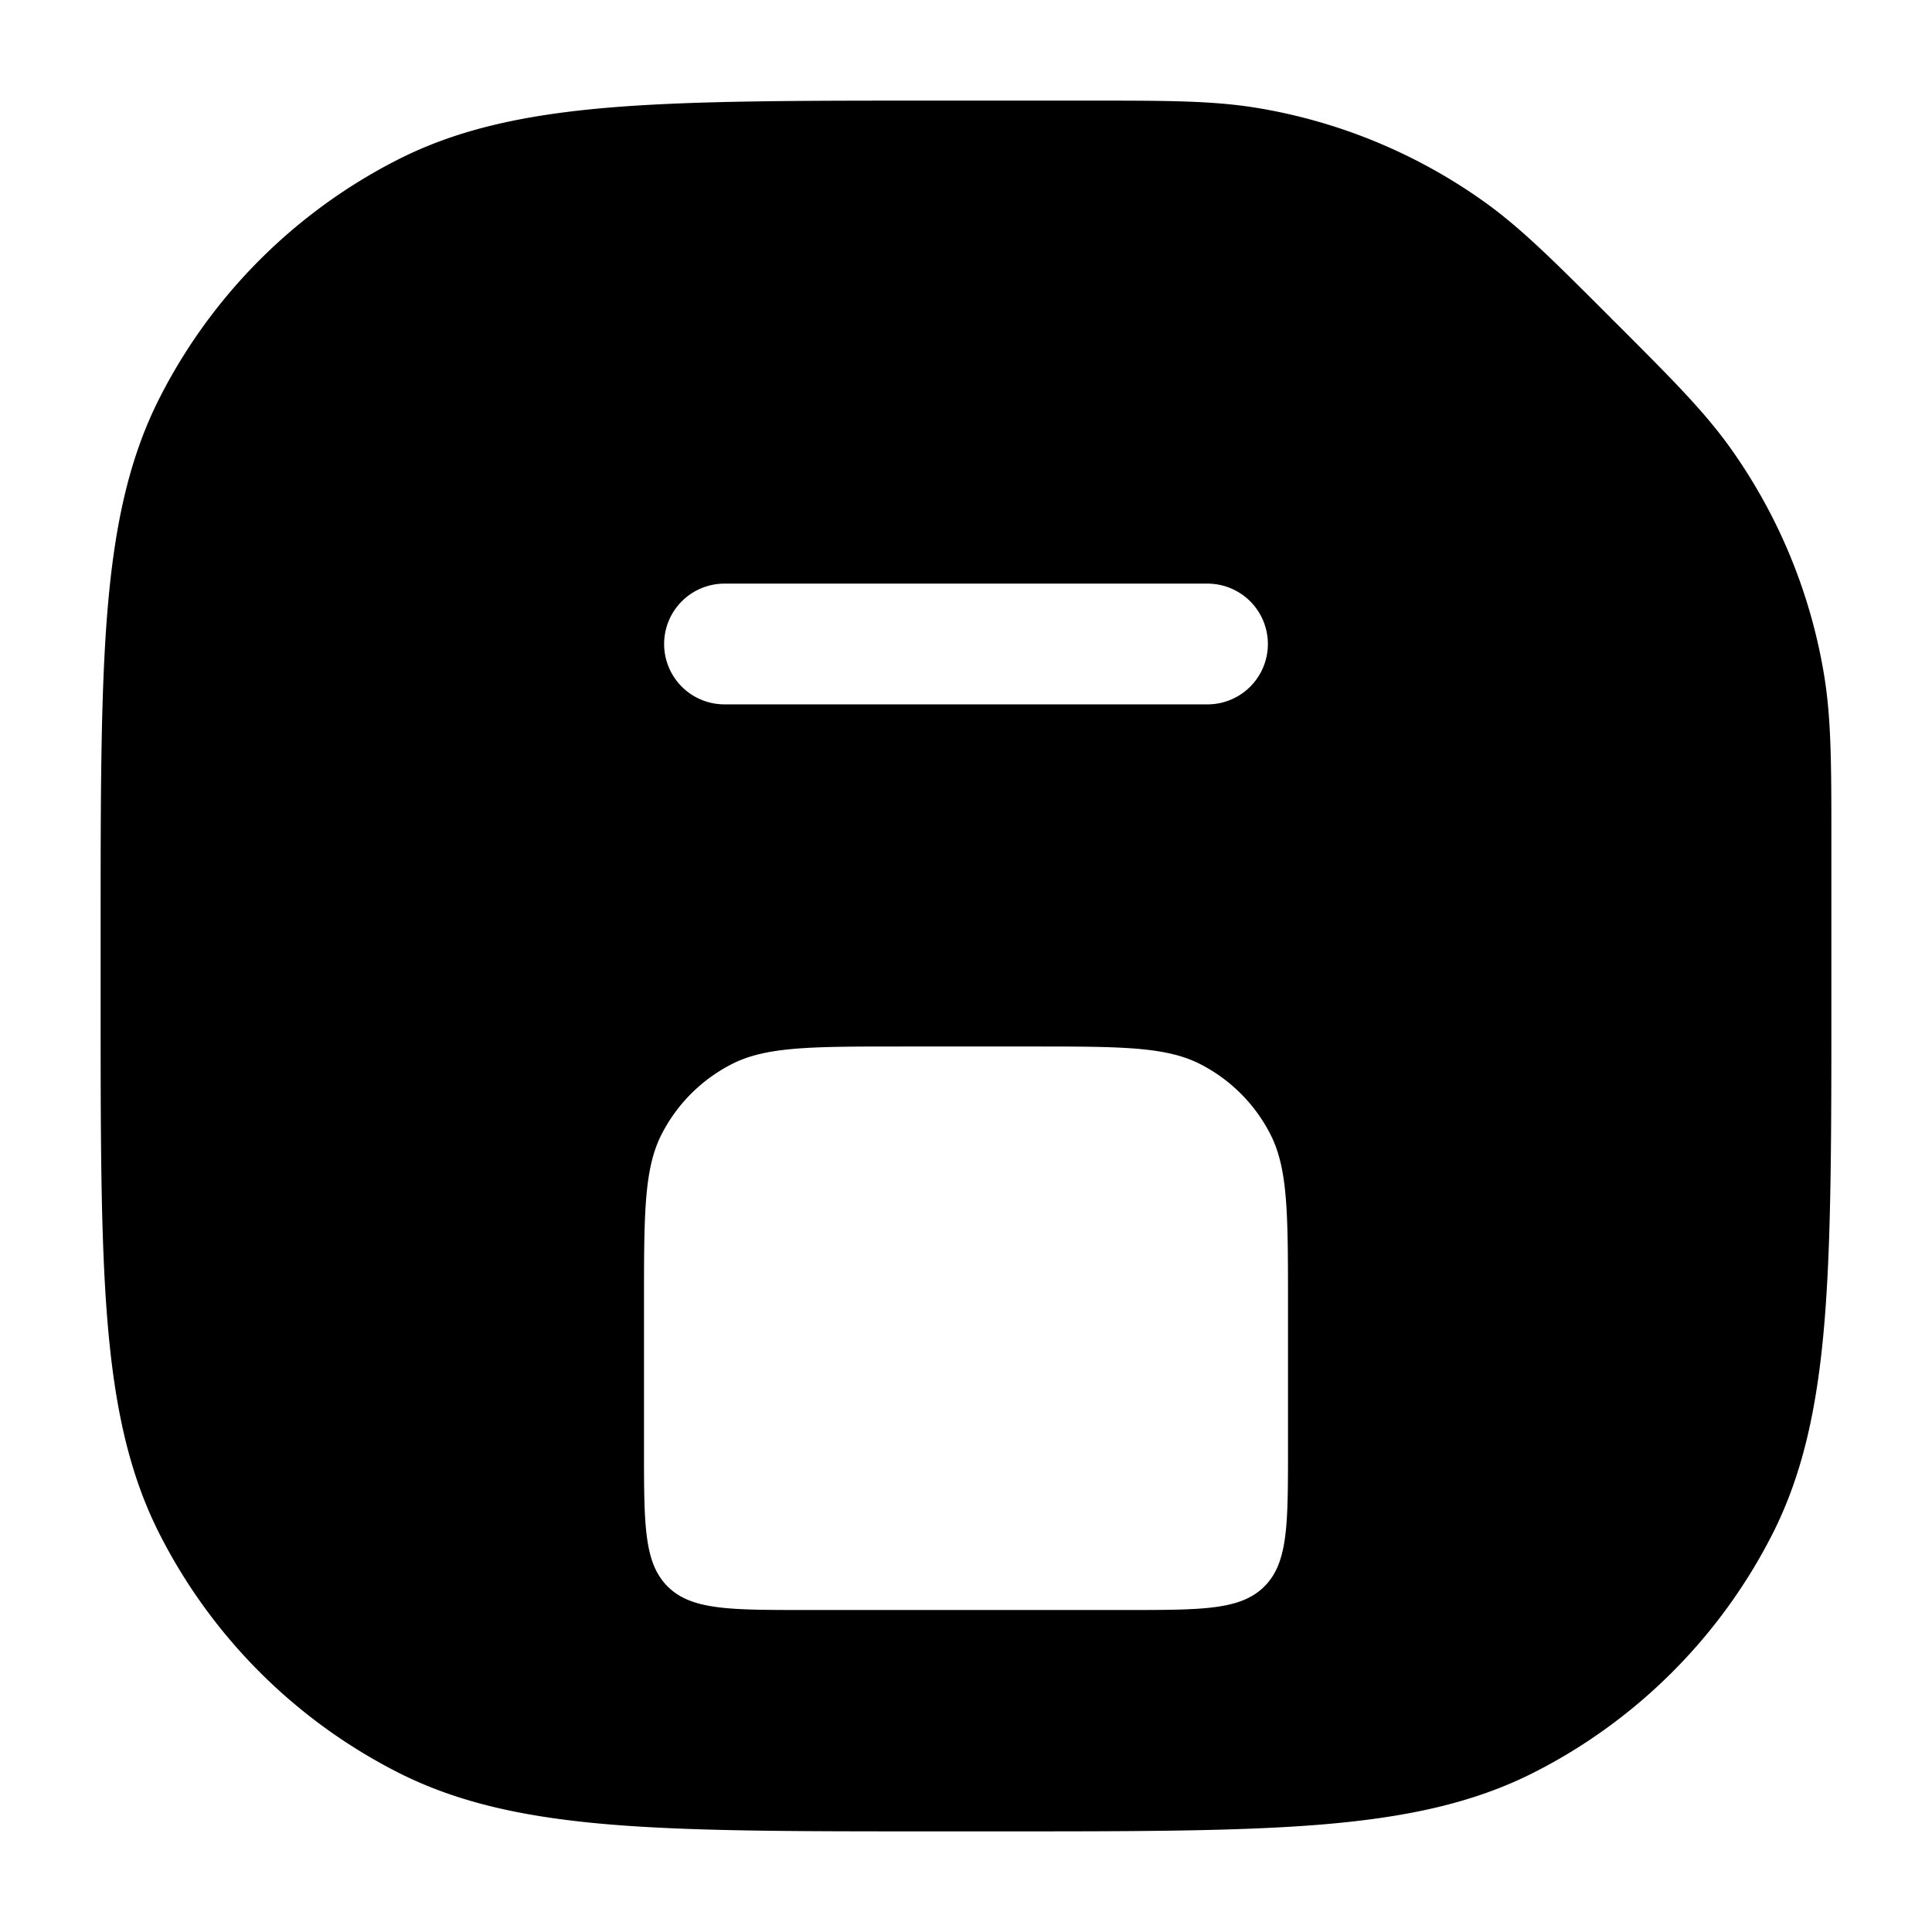
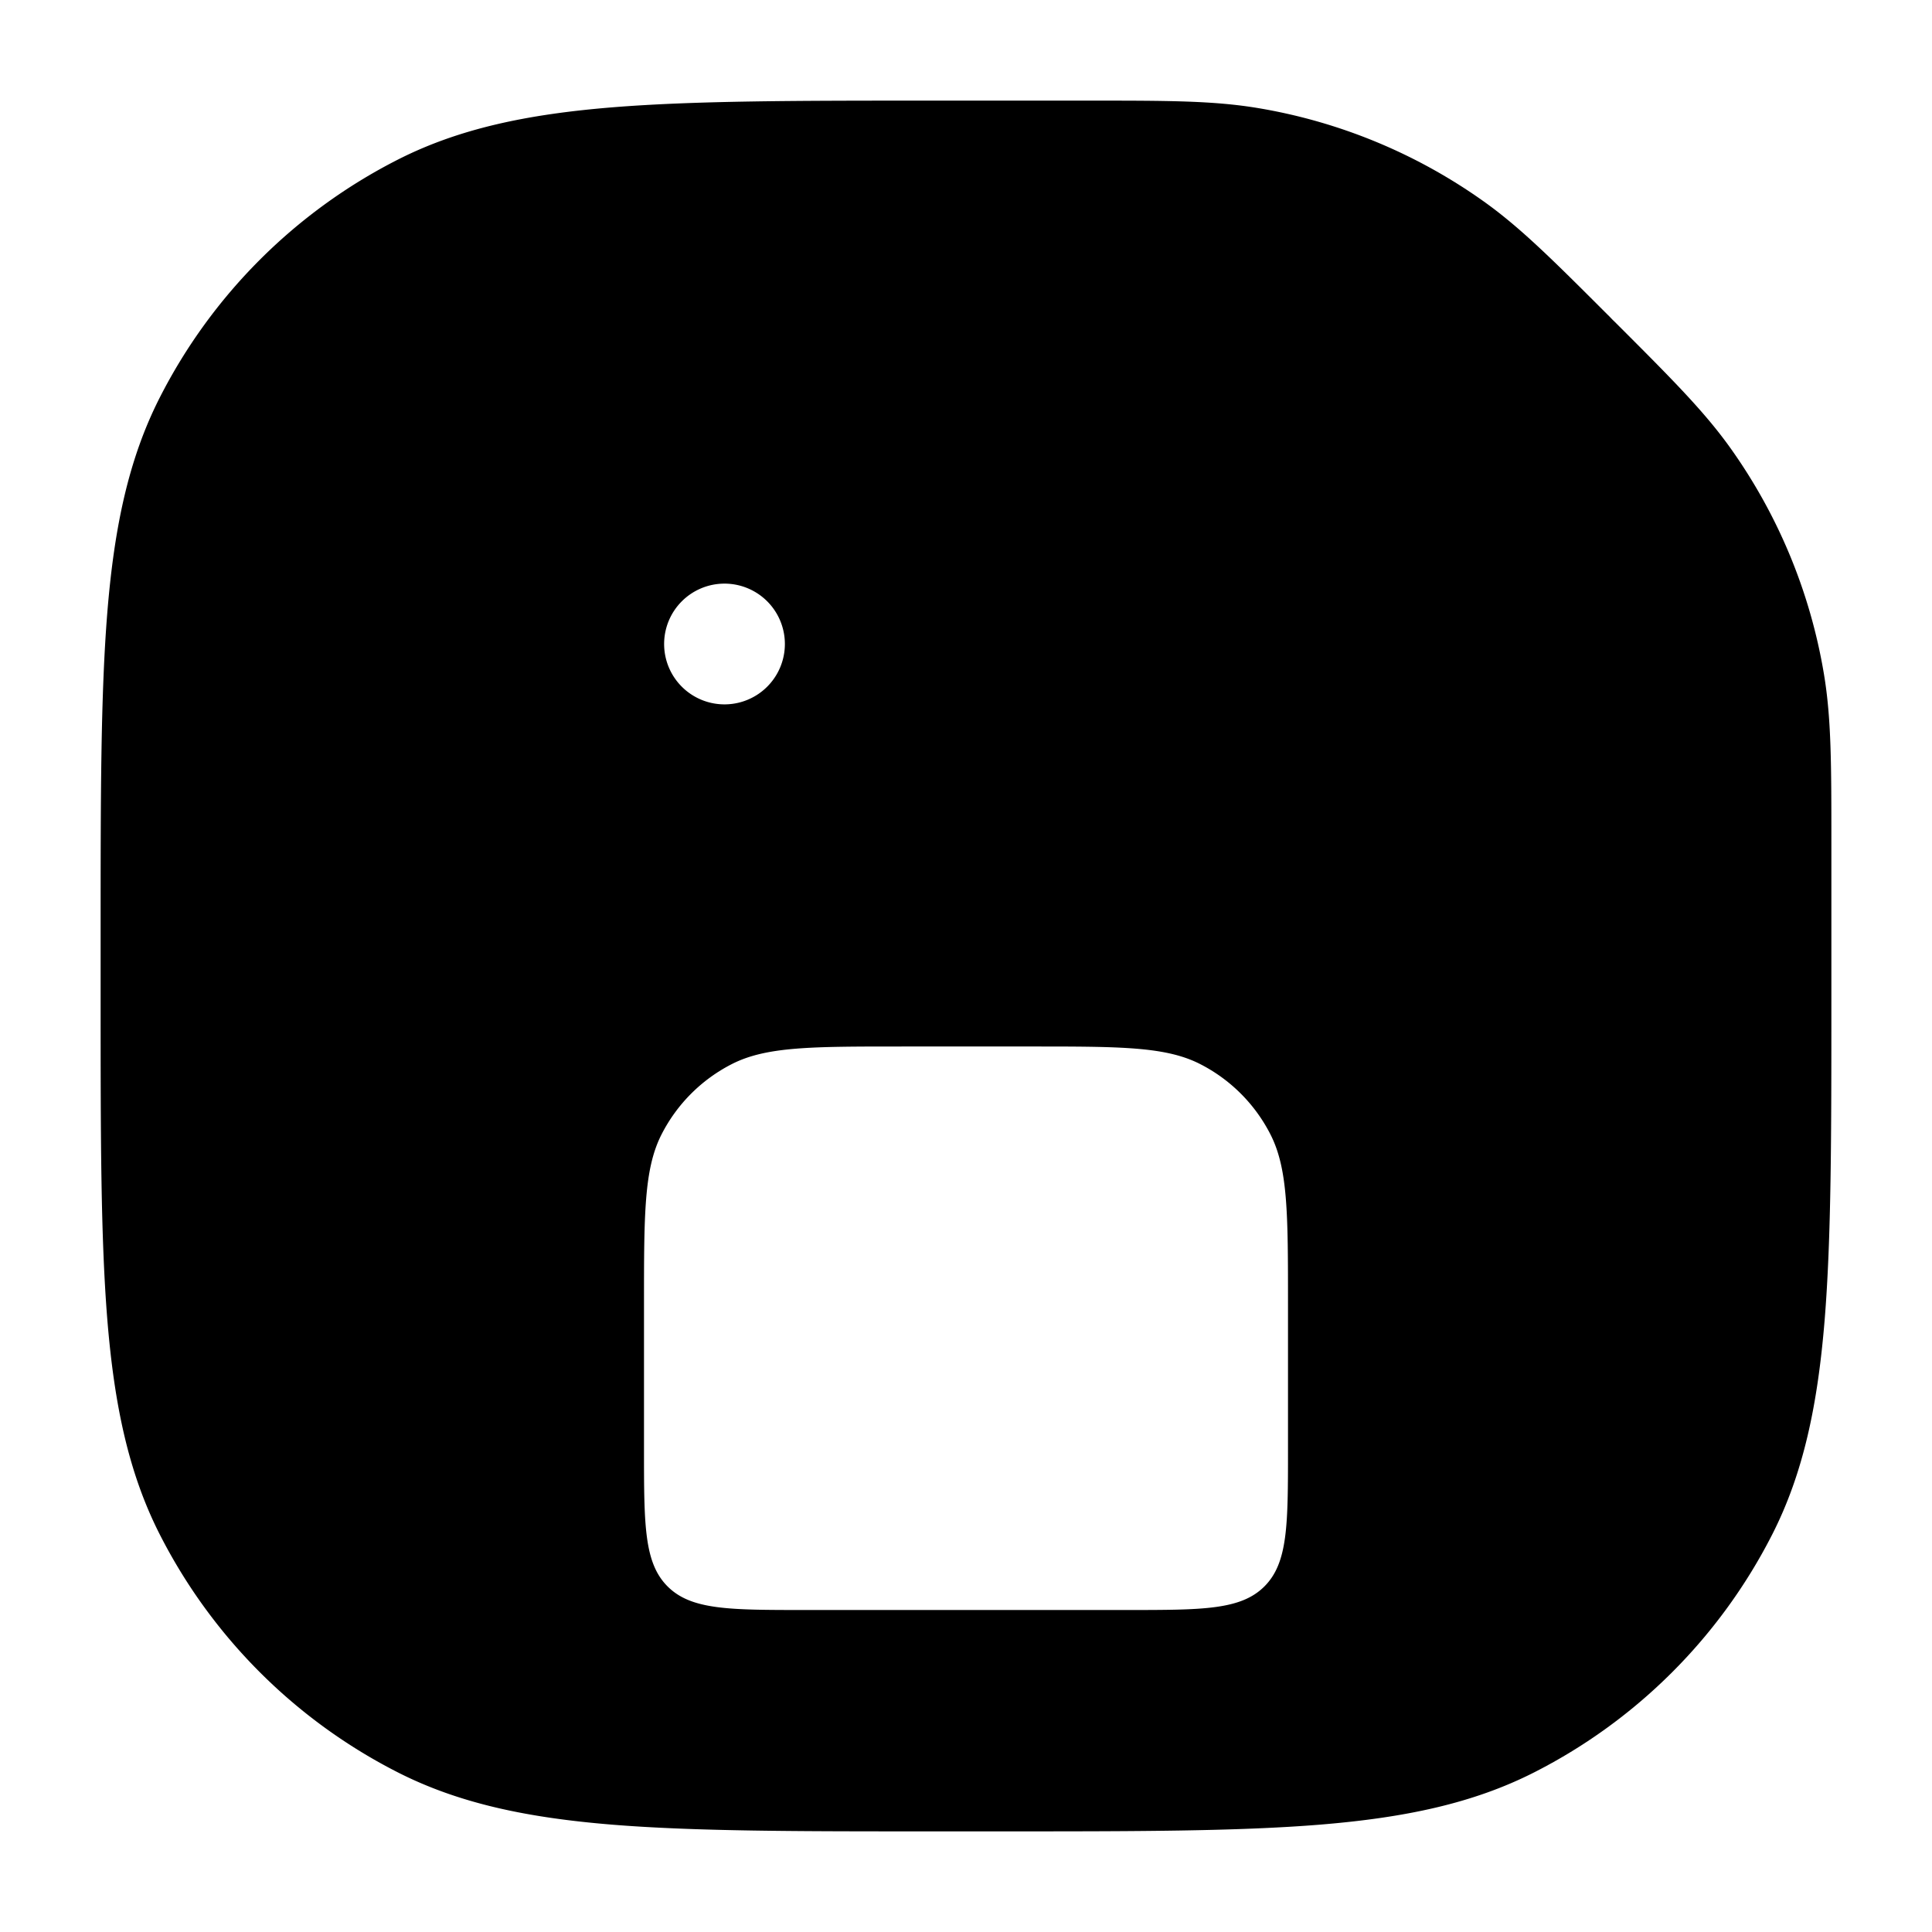
<svg xmlns="http://www.w3.org/2000/svg" width="24" height="24" fill="currentColor" viewBox="0 0 24 24">
-   <path fill-rule="evenodd" d="M15.63 1.343c-.555-.093-1.13-.093-2.093-.093h-1.971c-1.651 0-2.937 0-3.968.084-1.047.086-1.897.262-2.662.652a6.75 6.75 0 00-2.95 2.95c-.39.765-.566 1.615-.652 2.662-.084 1.031-.084 2.317-.084 3.968V12.434c0 1.651 0 2.937.084 3.968.086 1.047.262 1.897.652 2.662a6.75 6.75 0 002.95 2.95c.765.39 1.615.566 2.662.652 1.031.084 2.317.084 3.968.084H12.434c1.652 0 2.937 0 3.968-.084 1.047-.086 1.897-.262 2.662-.652a6.75 6.75 0 002.95-2.95c.39-.765.566-1.615.652-2.662.084-1.031.084-2.317.084-3.968v-1.971c0-.964 0-1.539-.093-2.093a6.75 6.75 0 00-1.161-2.804c-.326-.457-.733-.864-1.414-1.545l-.052-.051-.05-.052h-.001c-.681-.681-1.088-1.088-1.545-1.414a6.75 6.75 0 00-2.804-1.161zM8.25 8A.75.75 0 019 7.25h6a.75.75 0 010 1.5H9A.75.75 0 018.25 8zm2.95 5h1.6c1.12 0 1.68 0 2.108.218a2 2 0 01.874.874C16 14.52 16 15.08 16 16.2V18c0 .943 0 1.414-.293 1.707C15.414 20 14.943 20 14 20h-4c-.943 0-1.414 0-1.707-.293C8 19.414 8 18.943 8 18v-1.8c0-1.12 0-1.68.218-2.108a2 2 0 01.874-.874C9.52 13 10.08 13 11.2 13z" />
+   <path fill-rule="evenodd" d="M15.63 1.343c-.555-.093-1.13-.093-2.093-.093h-1.971c-1.651 0-2.937 0-3.968.084-1.047.086-1.897.262-2.662.652a6.75 6.75 0 00-2.95 2.95c-.39.765-.566 1.615-.652 2.662-.084 1.031-.084 2.317-.084 3.968V12.434c0 1.651 0 2.937.084 3.968.086 1.047.262 1.897.652 2.662a6.75 6.75 0 002.95 2.95c.765.39 1.615.566 2.662.652 1.031.084 2.317.084 3.968.084H12.434c1.652 0 2.937 0 3.968-.084 1.047-.086 1.897-.262 2.662-.652a6.75 6.75 0 002.95-2.95c.39-.765.566-1.615.652-2.662.084-1.031.084-2.317.084-3.968v-1.971c0-.964 0-1.539-.093-2.093a6.75 6.75 0 00-1.161-2.804c-.326-.457-.733-.864-1.414-1.545l-.052-.051-.05-.052h-.001c-.681-.681-1.088-1.088-1.545-1.414a6.75 6.75 0 00-2.804-1.161zM8.25 8A.75.75 0 019 7.25a.75.75 0 010 1.5H9A.75.75 0 018.25 8zm2.95 5h1.6c1.12 0 1.68 0 2.108.218a2 2 0 01.874.874C16 14.52 16 15.08 16 16.2V18c0 .943 0 1.414-.293 1.707C15.414 20 14.943 20 14 20h-4c-.943 0-1.414 0-1.707-.293C8 19.414 8 18.943 8 18v-1.8c0-1.12 0-1.68.218-2.108a2 2 0 01.874-.874C9.52 13 10.08 13 11.2 13z" />
</svg>